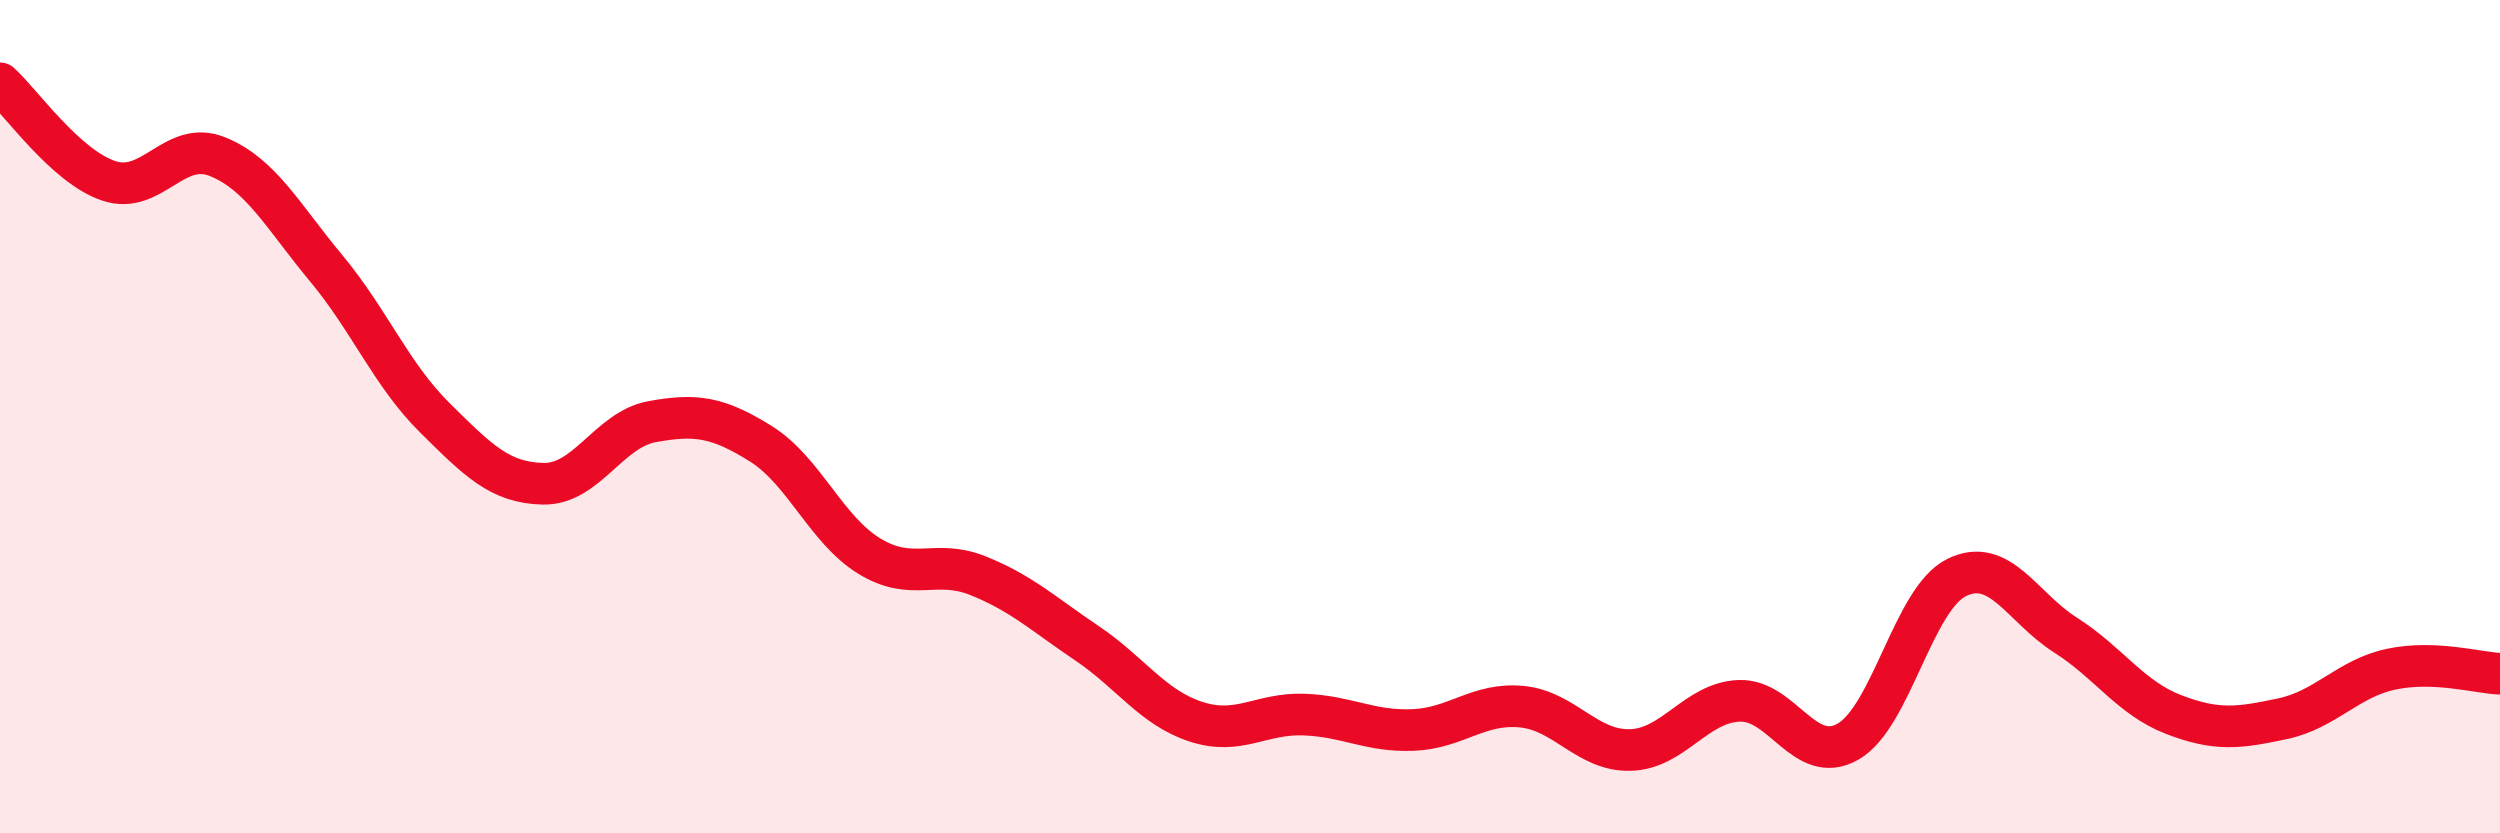
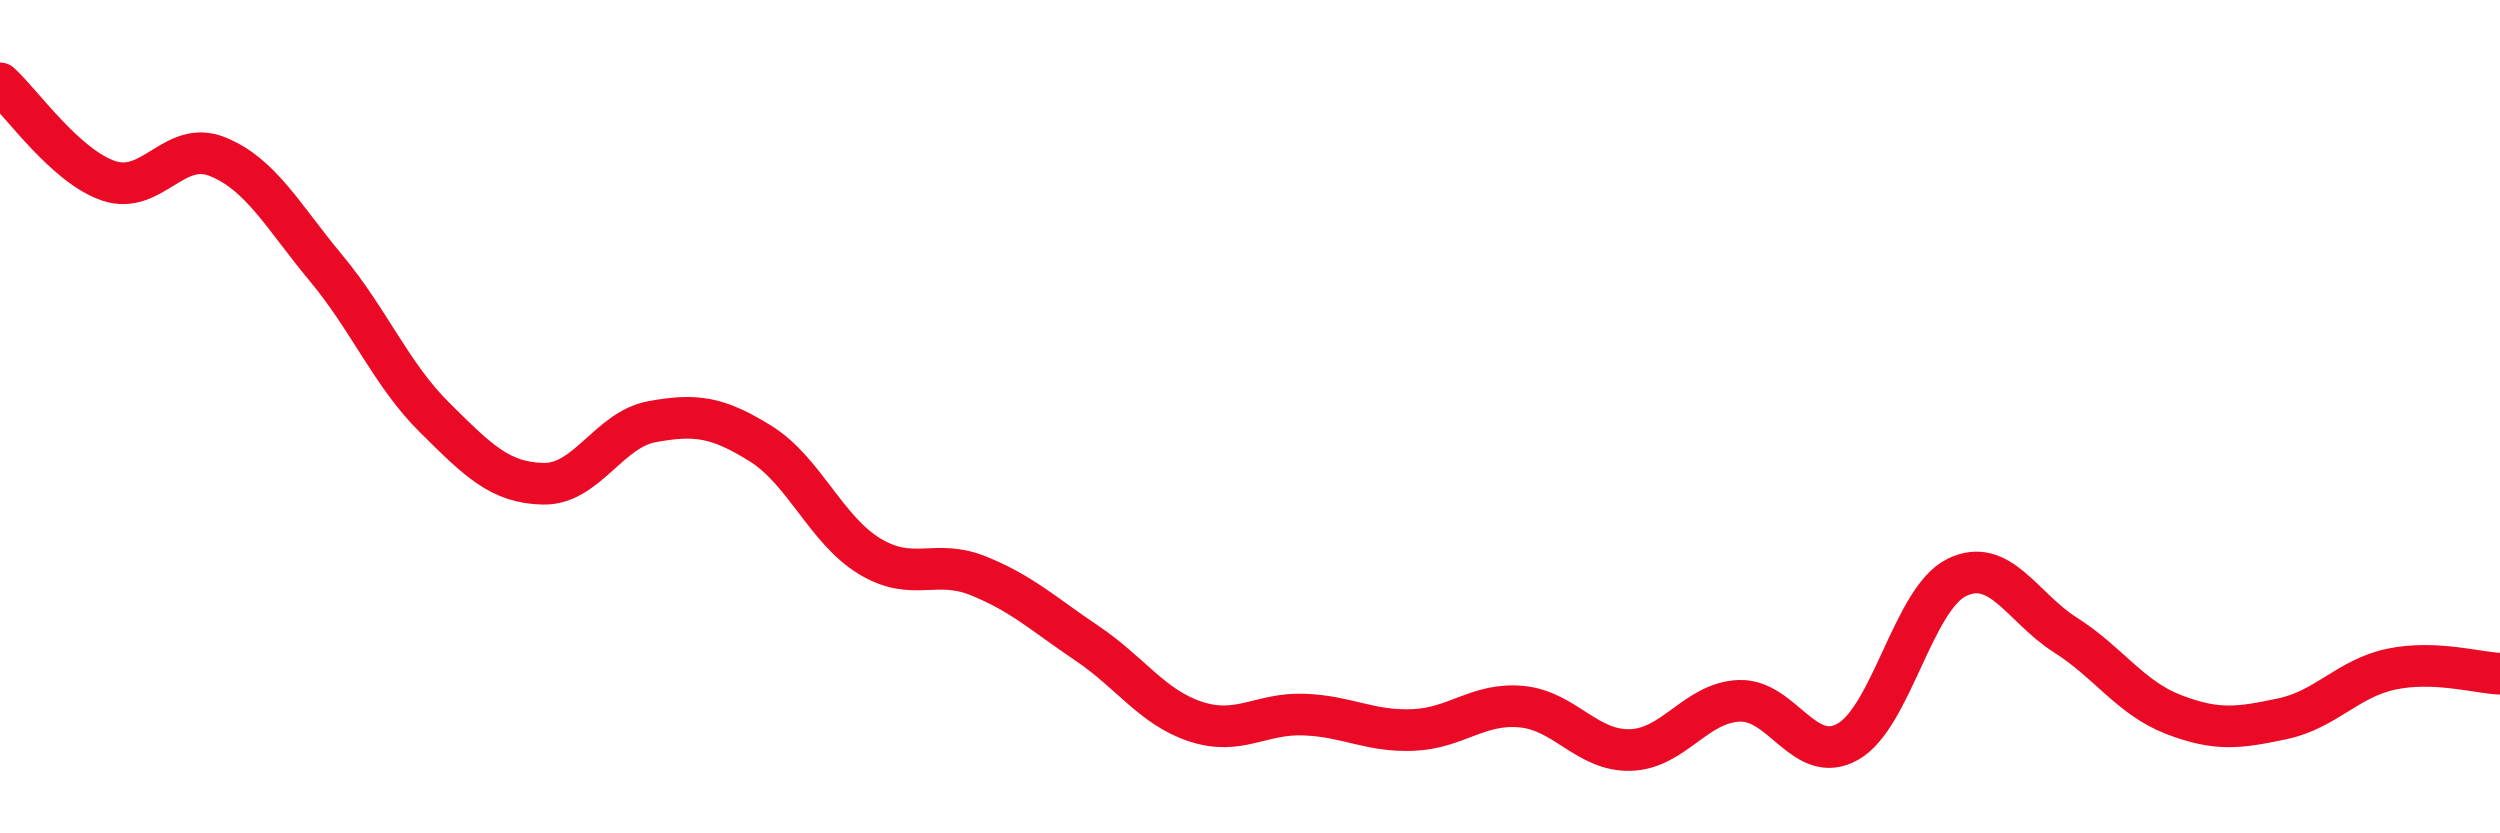
<svg xmlns="http://www.w3.org/2000/svg" width="60" height="20" viewBox="0 0 60 20">
-   <path d="M 0,2 C 0.52,2.47 1.57,3.99 2.61,4.34 C 3.65,4.69 4.18,3.34 5.22,3.76 C 6.26,4.18 6.79,5.19 7.83,6.44 C 8.87,7.69 9.39,8.99 10.43,10.02 C 11.47,11.05 12,11.59 13.04,11.61 C 14.08,11.63 14.61,10.31 15.65,10.12 C 16.69,9.93 17.22,10 18.26,10.65 C 19.3,11.3 19.83,12.72 20.87,13.35 C 21.91,13.98 22.44,13.4 23.48,13.82 C 24.52,14.24 25.05,14.74 26.09,15.44 C 27.13,16.14 27.66,16.98 28.7,17.32 C 29.74,17.66 30.26,17.11 31.3,17.15 C 32.34,17.19 32.87,17.56 33.91,17.52 C 34.95,17.48 35.48,16.86 36.52,16.96 C 37.56,17.06 38.09,18.03 39.13,18 C 40.17,17.97 40.7,16.86 41.74,16.82 C 42.78,16.78 43.31,18.39 44.35,17.8 C 45.39,17.21 45.92,14.37 46.96,13.86 C 48,13.35 48.53,14.58 49.57,15.24 C 50.61,15.9 51.13,16.75 52.17,17.15 C 53.21,17.55 53.74,17.47 54.78,17.25 C 55.82,17.03 56.35,16.28 57.39,16.06 C 58.43,15.84 59.48,16.15 60,16.17L60 20L0 20Z" fill="#EB0A25" opacity="0.1" stroke-linecap="round" stroke-linejoin="round" />
  <path d="M 0,2 C 0.52,2.47 1.57,3.99 2.61,4.34 C 3.65,4.69 4.18,3.34 5.22,3.76 C 6.26,4.18 6.79,5.19 7.83,6.44 C 8.87,7.69 9.39,8.99 10.43,10.02 C 11.47,11.05 12,11.59 13.04,11.61 C 14.08,11.63 14.61,10.31 15.65,10.12 C 16.69,9.93 17.22,10 18.26,10.65 C 19.3,11.3 19.83,12.72 20.87,13.35 C 21.91,13.98 22.44,13.4 23.48,13.82 C 24.52,14.24 25.05,14.74 26.09,15.44 C 27.13,16.14 27.66,16.98 28.7,17.32 C 29.74,17.66 30.26,17.11 31.3,17.15 C 32.34,17.19 32.87,17.56 33.91,17.52 C 34.95,17.48 35.48,16.86 36.52,16.96 C 37.56,17.06 38.09,18.03 39.13,18 C 40.17,17.97 40.7,16.86 41.74,16.82 C 42.78,16.78 43.31,18.39 44.35,17.8 C 45.39,17.21 45.92,14.37 46.96,13.86 C 48,13.35 48.53,14.58 49.57,15.24 C 50.61,15.9 51.13,16.75 52.17,17.15 C 53.21,17.55 53.74,17.47 54.78,17.25 C 55.82,17.03 56.35,16.28 57.39,16.06 C 58.43,15.84 59.48,16.15 60,16.17" stroke="#EB0A25" stroke-width="1" fill="none" stroke-linecap="round" stroke-linejoin="round" />
</svg>